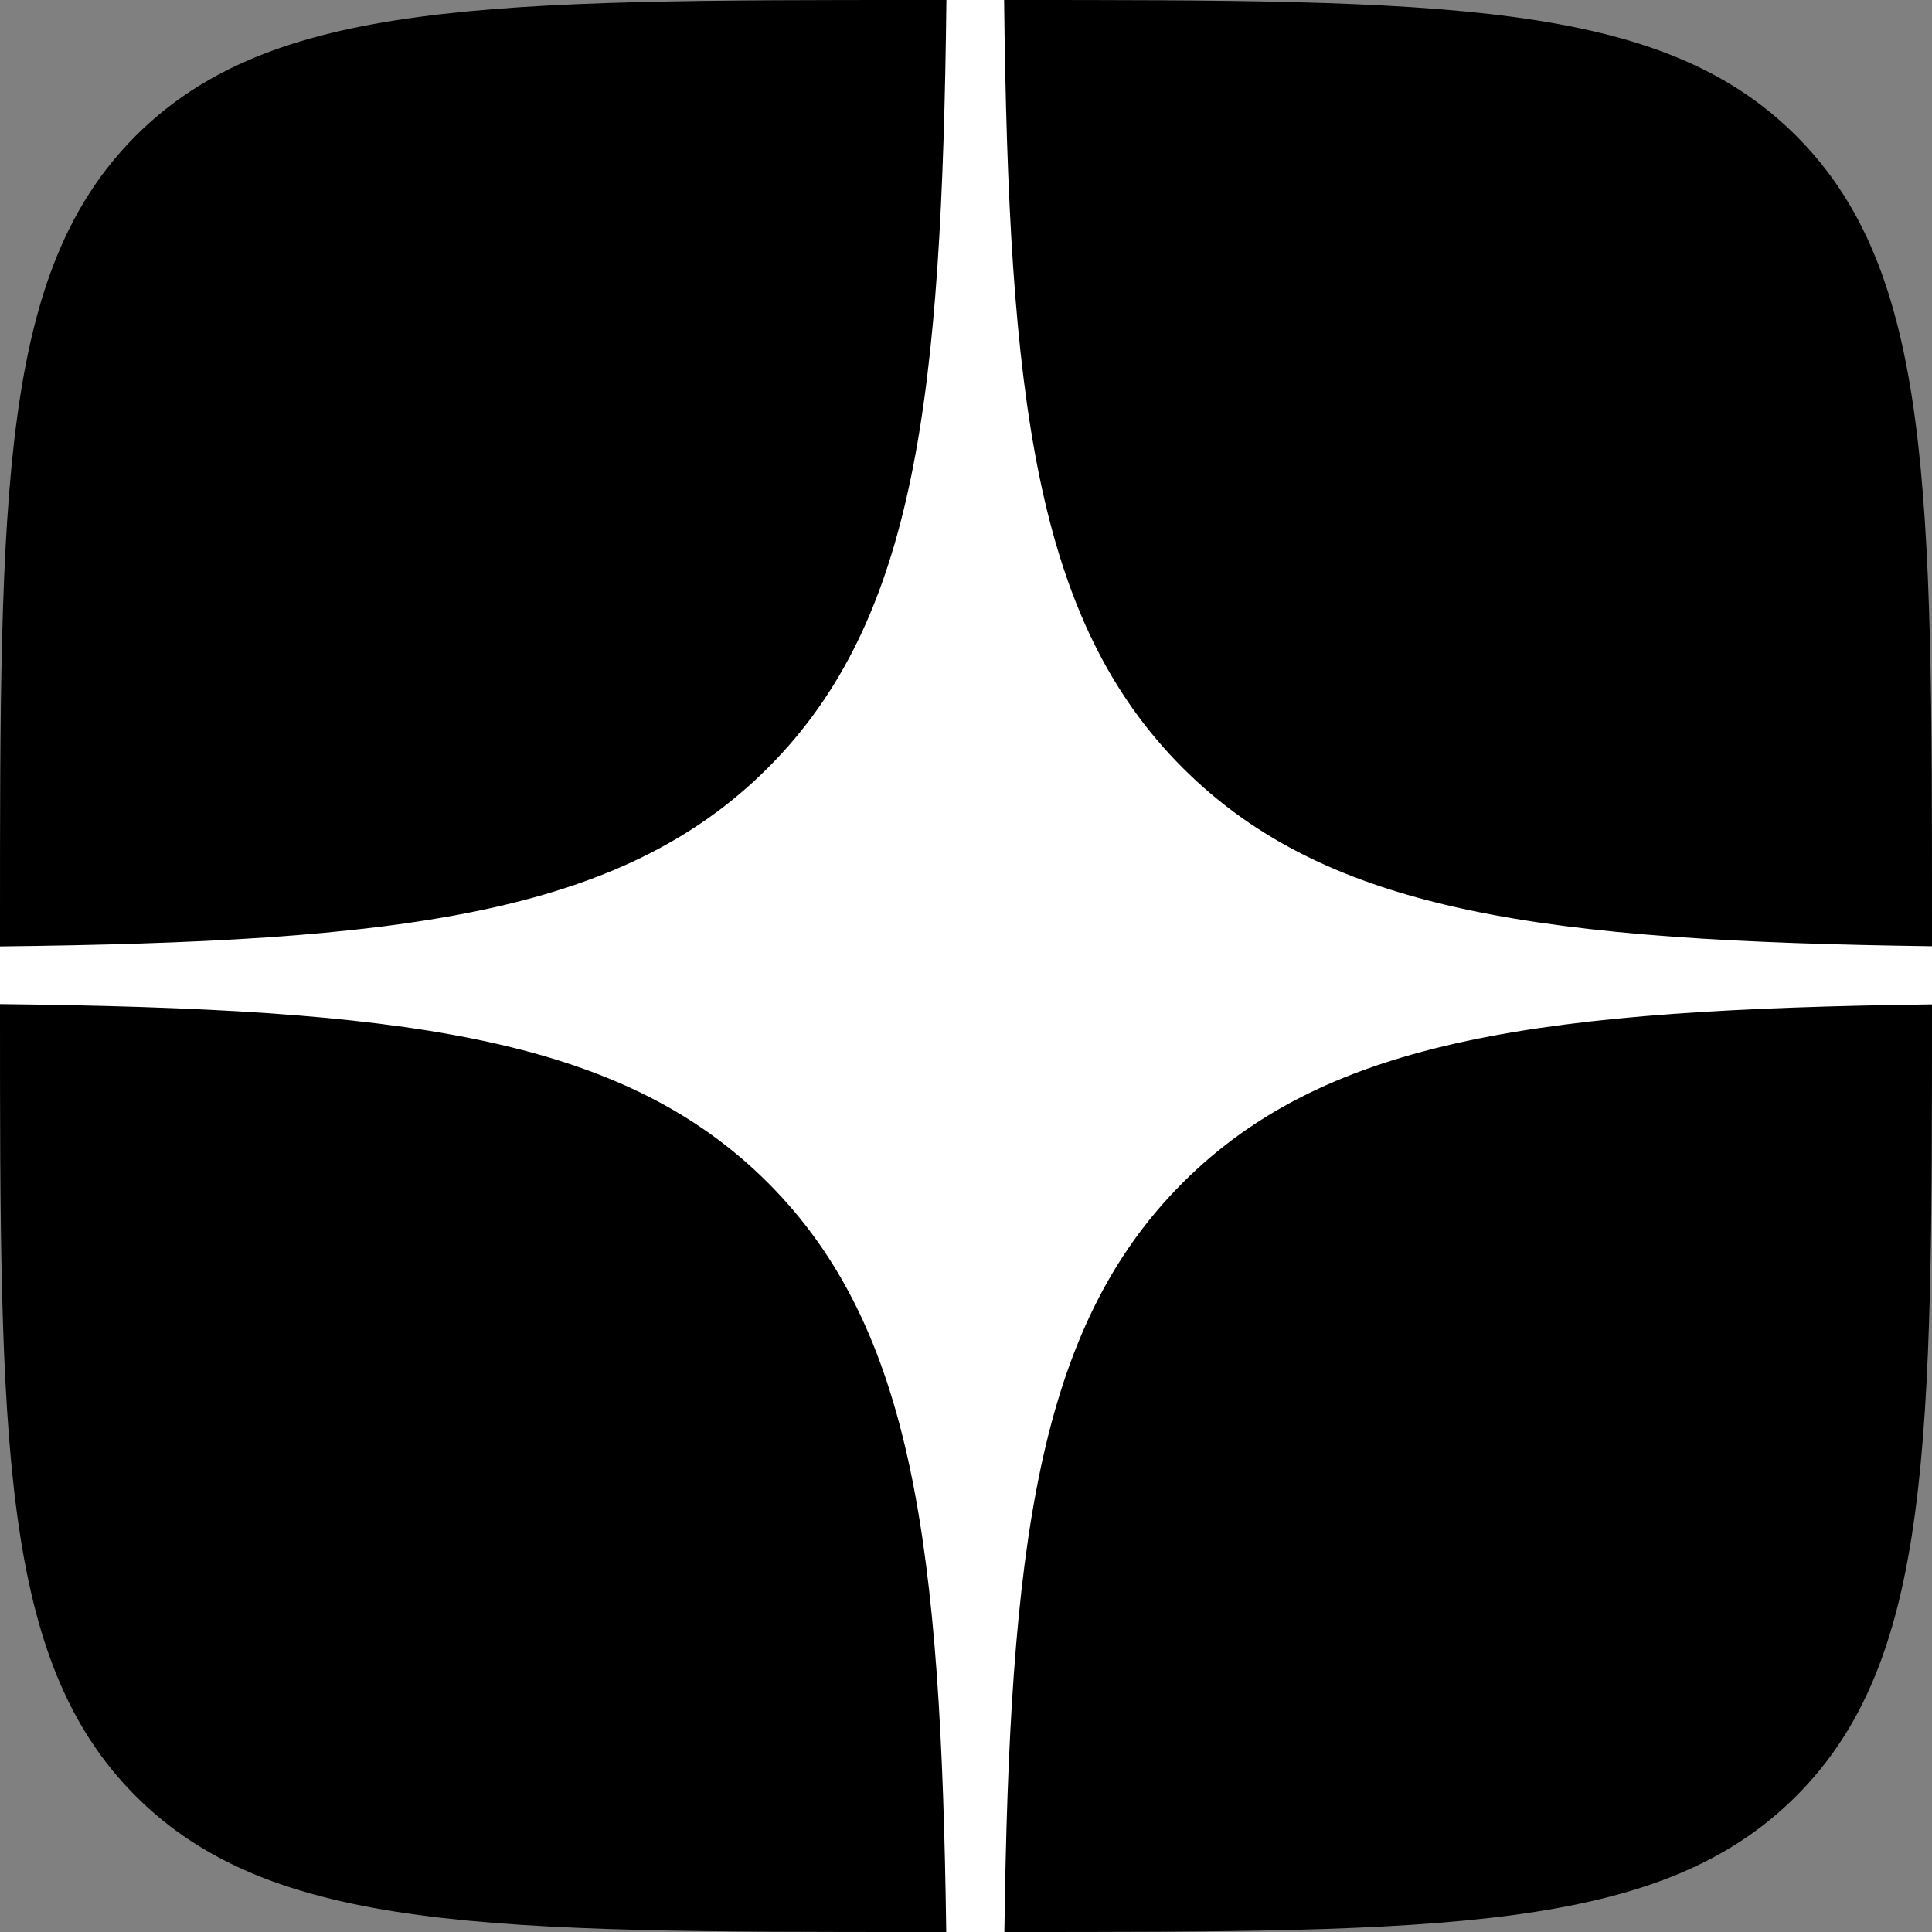
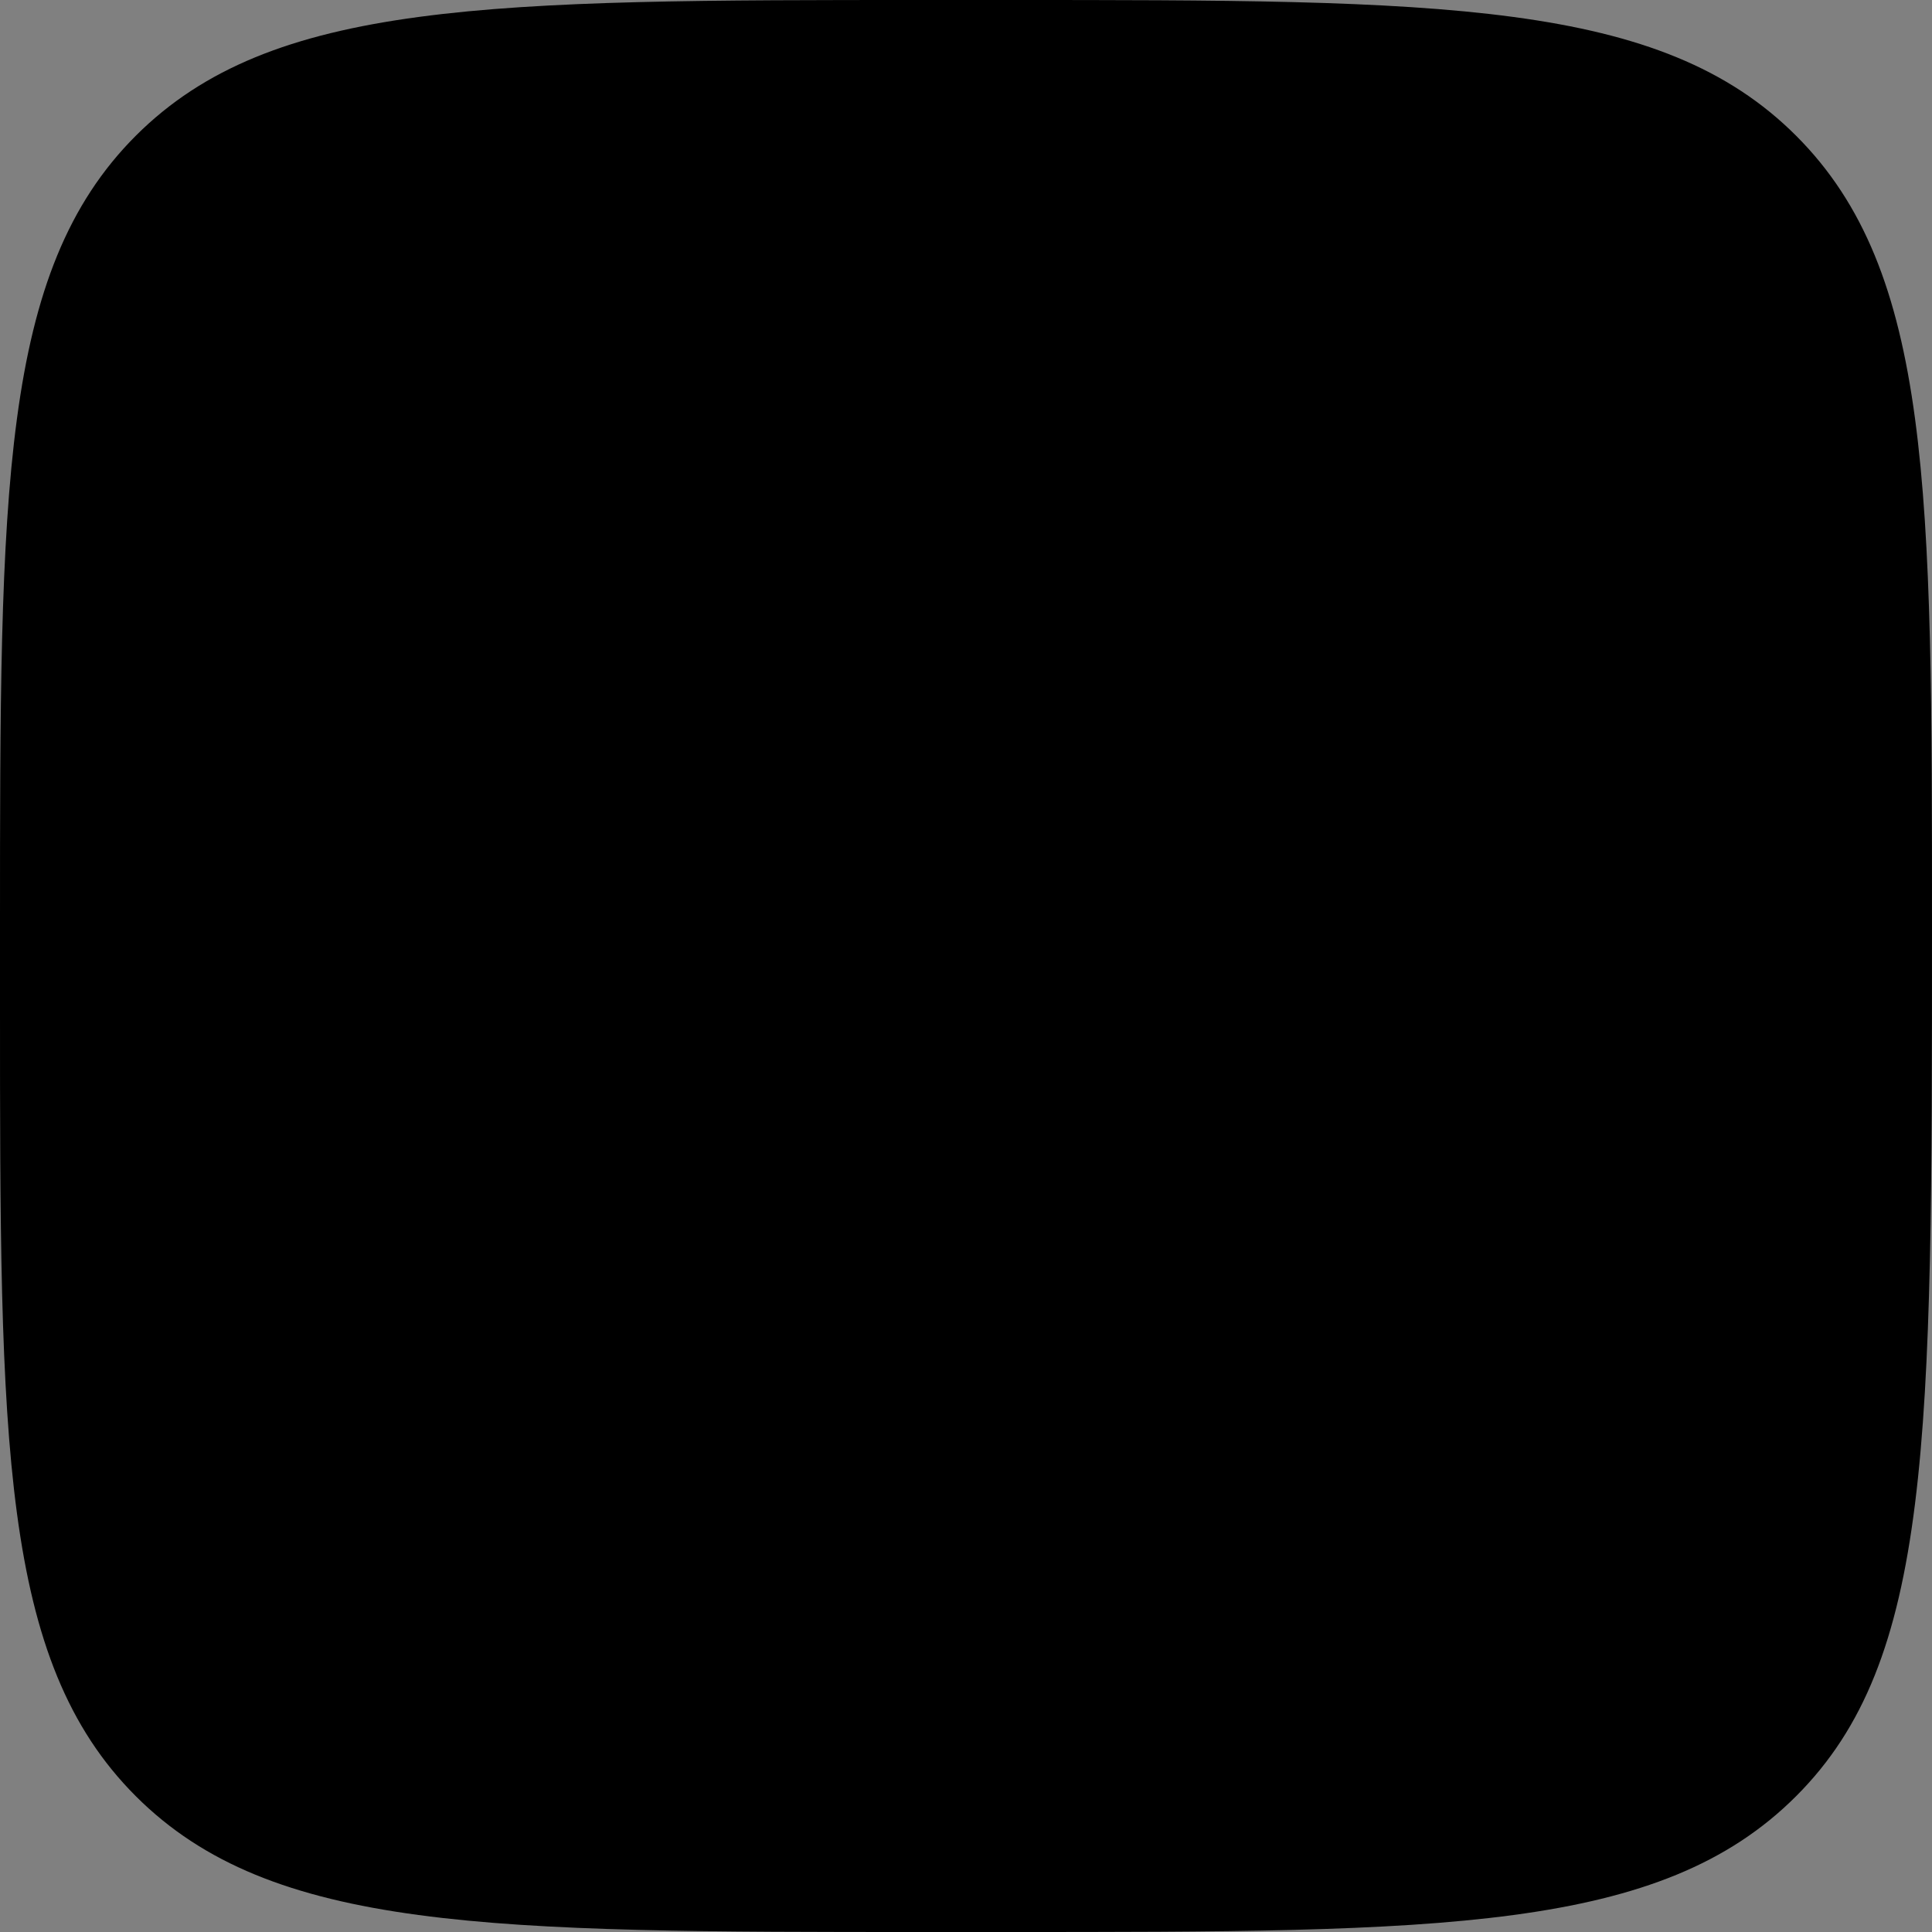
<svg xmlns="http://www.w3.org/2000/svg" width="22" height="22" viewBox="0 0 22 22" fill="none">
  <rect x="0" y="0" width="22" height="22" fill="#808080" stroke="none" />
  <g id="icon">
-     <path id="Vector" d="M0 10.56C0 5.582 0 3.093 1.546 1.546C3.093 0 5.582 0 10.56 0H11.44C16.418 0 18.907 0 20.453 1.546C22 3.093 22 5.582 22 10.56V11.44C22 16.418 22 18.907 20.453 20.453C18.907 22 16.418 22 11.44 22H10.56C5.582 22 3.093 22 1.546 20.453C0 18.907 0 16.418 0 11.44V10.56Z" fill="black" />
-     <path id="Vector_2" fill-rule="evenodd" clip-rule="evenodd" d="M10.777 0C10.725 4.525 10.43 7.058 8.744 8.744C7.058 10.43 4.525 10.725 0 10.777V11.434C4.525 11.486 7.058 11.782 8.744 13.468C10.403 15.127 10.716 17.607 10.775 22H11.437C11.496 17.607 11.809 15.127 13.468 13.468C15.127 11.809 17.607 11.496 22 11.437V10.775C17.607 10.716 15.127 10.403 13.468 8.744C11.782 7.058 11.486 4.525 11.434 0H10.777Z" fill="white" />
+     <path id="Vector" d="M0 10.56C0 5.582 0 3.093 1.546 1.546C3.093 0 5.582 0 10.56 0H11.44C16.418 0 18.907 0 20.453 1.546C22 3.093 22 5.582 22 10.56C22 16.418 22 18.907 20.453 20.453C18.907 22 16.418 22 11.44 22H10.56C5.582 22 3.093 22 1.546 20.453C0 18.907 0 16.418 0 11.44V10.56Z" fill="black" />
  </g>
</svg>